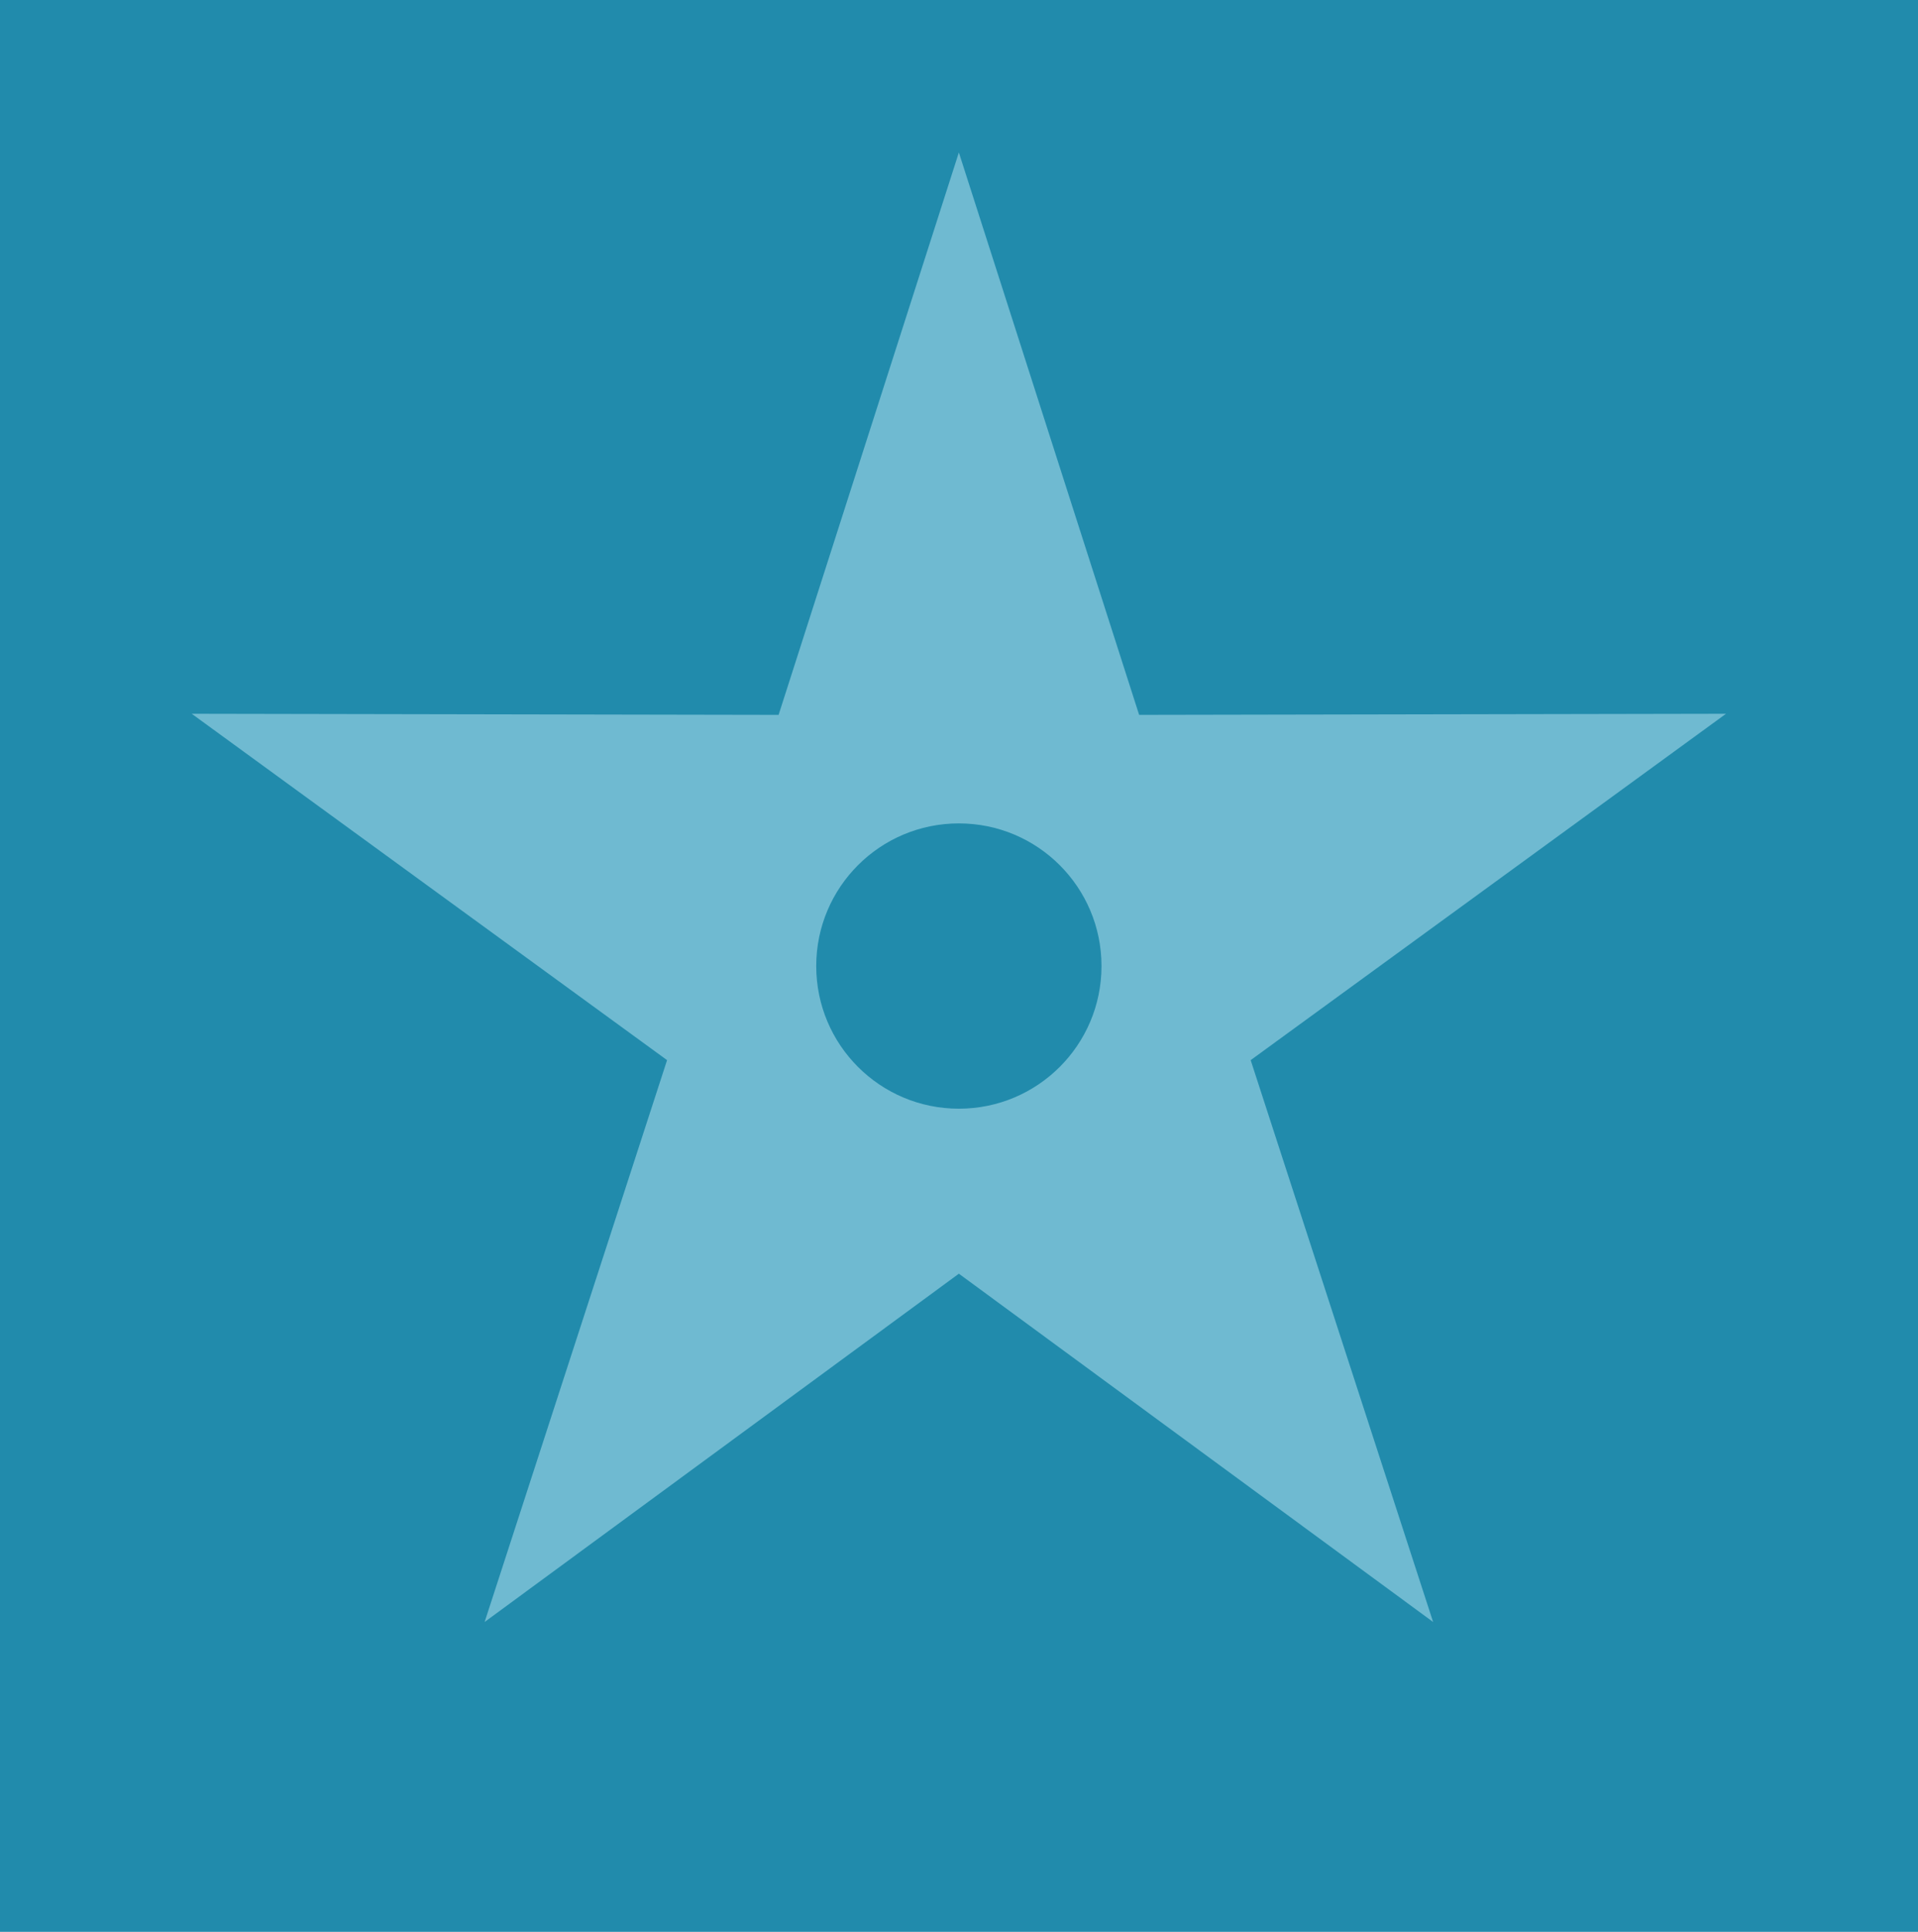
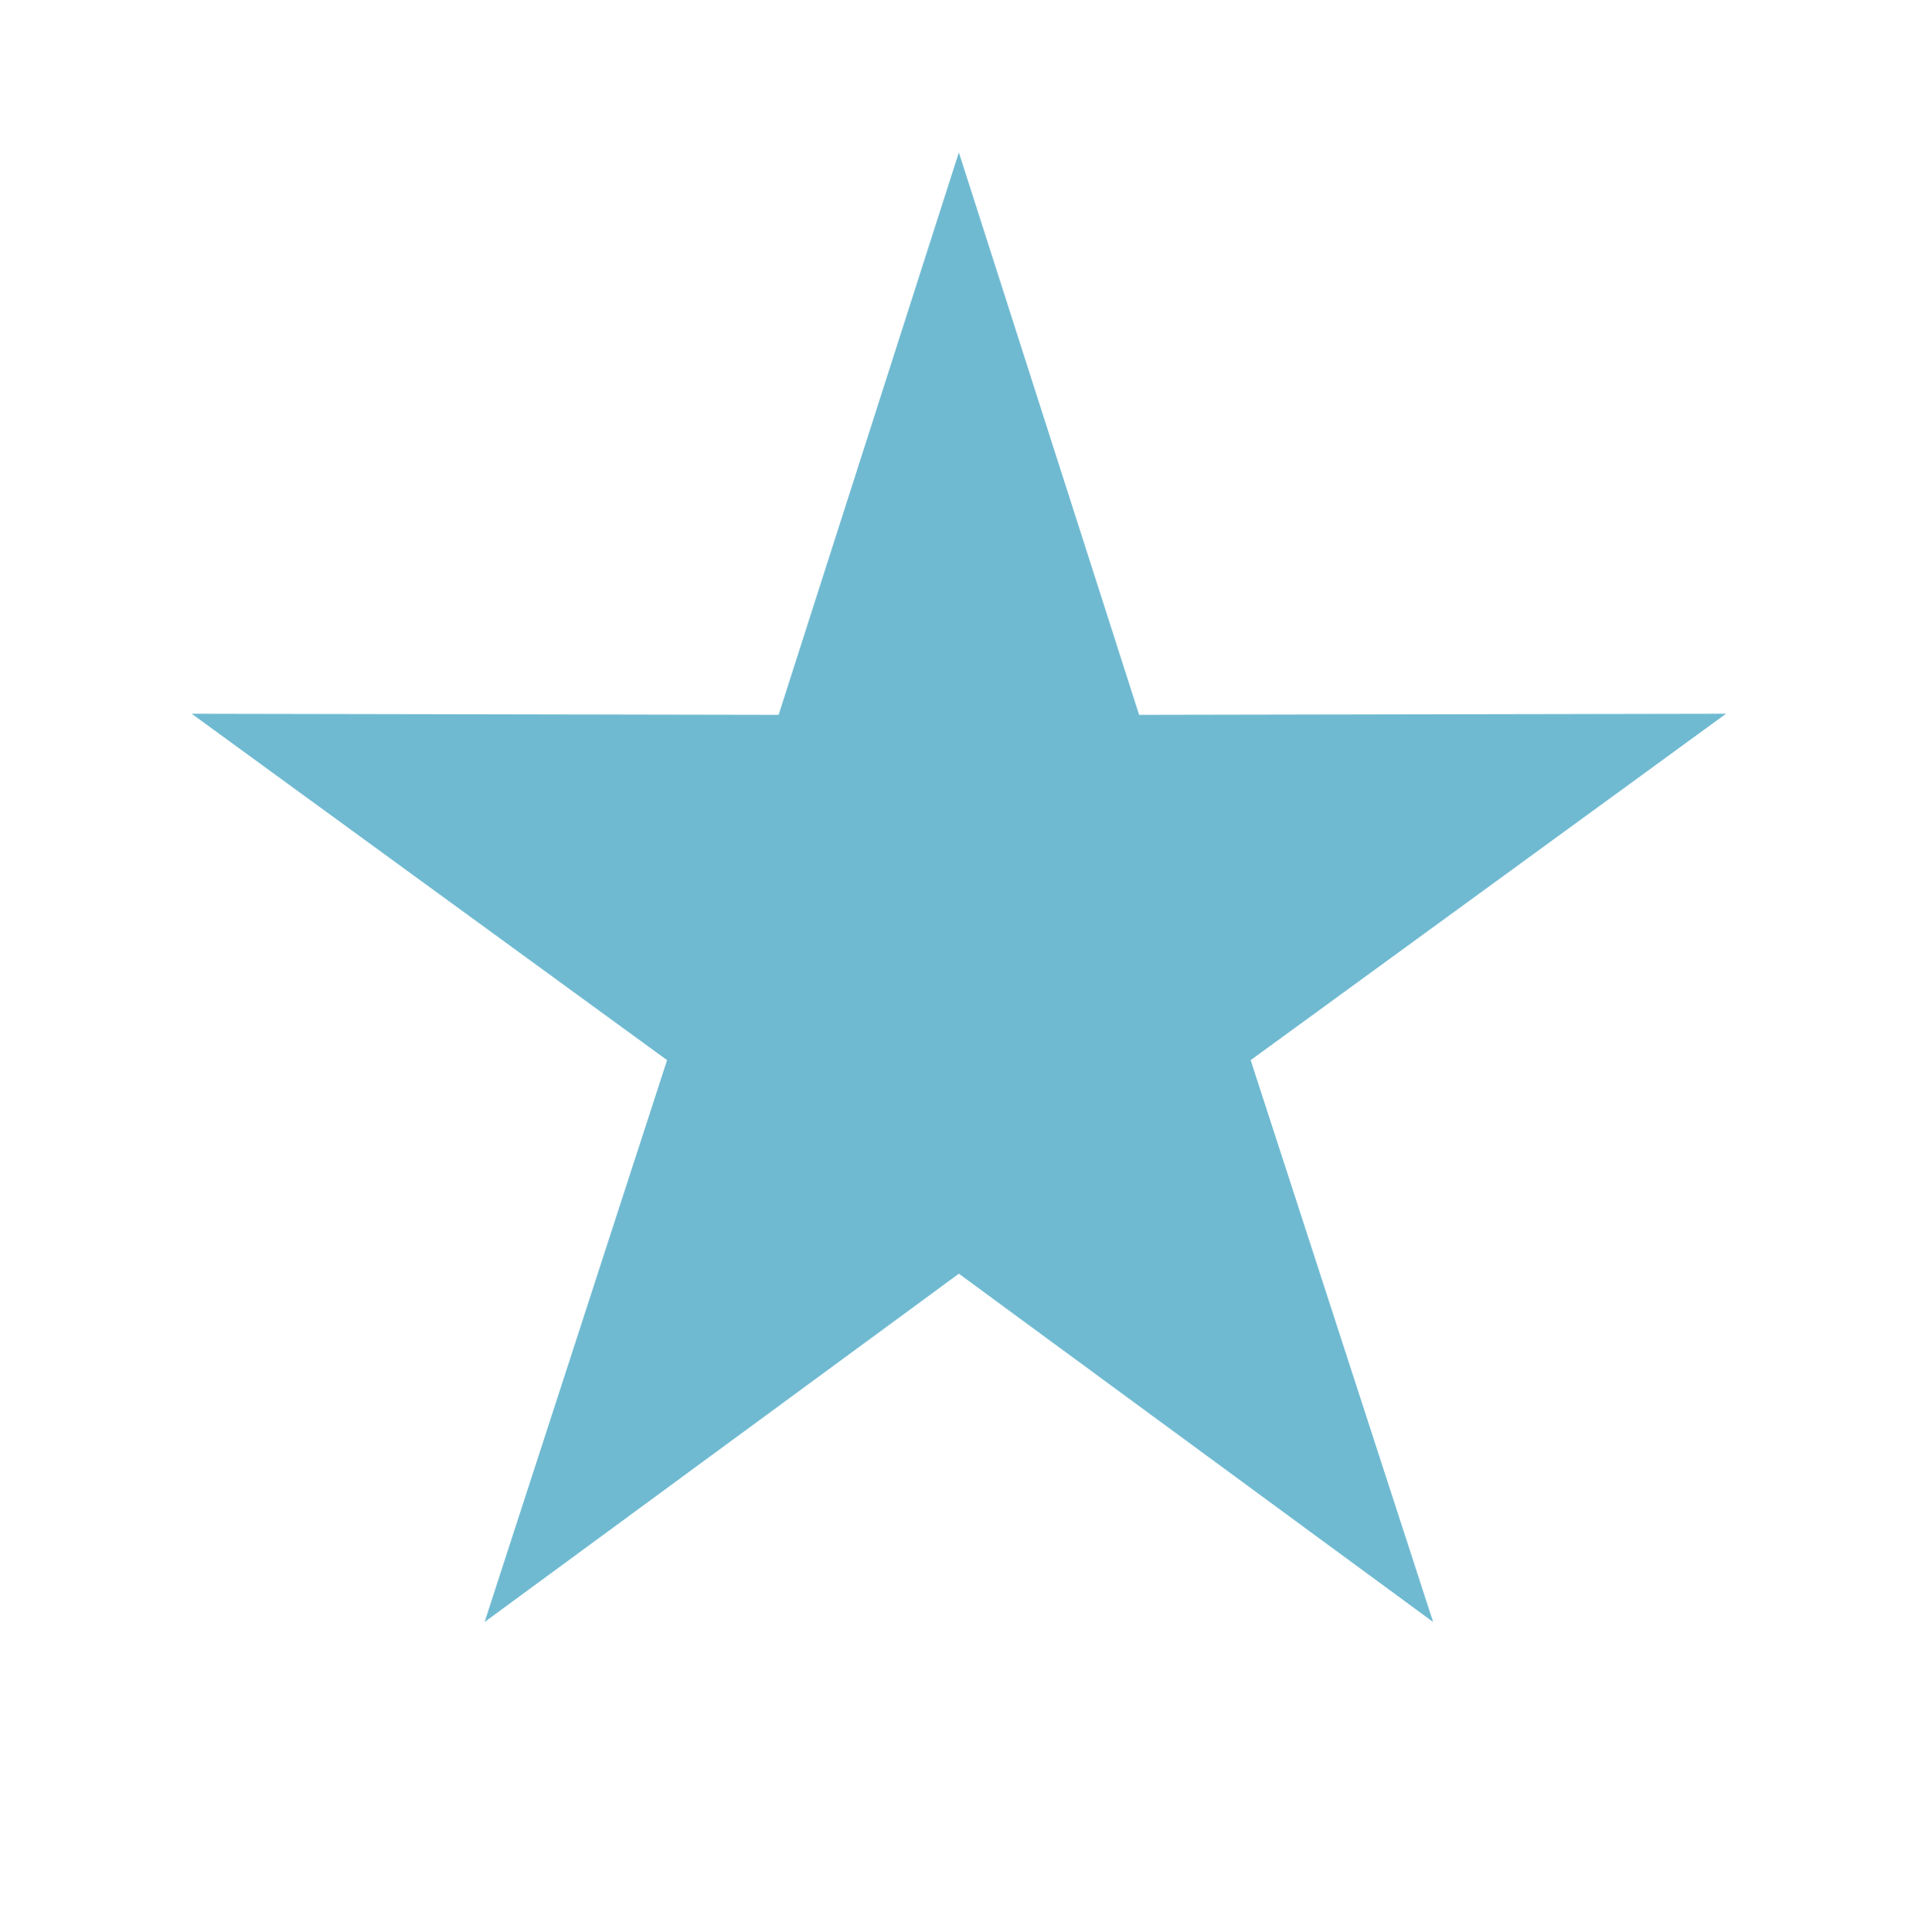
<svg xmlns="http://www.w3.org/2000/svg" id="Layer_2" data-name="Layer 2" viewBox="0 0 70.33 70.83">
  <defs>
    <style>
      .cls-1 {
        fill: none;
      }

      .cls-2 {
        clip-path: url(#clippath);
      }

      .cls-3 {
        fill: #218bac;
      }

      .cls-4 {
        fill: #6fbad1;
      }

      .cls-5 {
        clip-path: url(#clippath-1);
      }
    </style>
    <clipPath id="clippath">
      <rect class="cls-1" width="70.33" height="70.83" />
    </clipPath>
    <clipPath id="clippath-1">
-       <rect class="cls-1" width="70.33" height="70.83" />
-     </clipPath>
+       </clipPath>
  </defs>
  <g id="Layer_1-2" data-name="Layer 1">
    <g>
      <g class="cls-2">
        <g id="Group_4046" data-name="Group 4046">
-           <path id="Path_4992" data-name="Path 4992" class="cls-3" d="m70.33,0v70.83H0V0h70.33Z" />
-         </g>
+           </g>
      </g>
-       <path id="Path_4994" data-name="Path 4994" class="cls-4" d="m35.16,5.59l6.61,20.62,21.52-.04-17.43,12.7,6.69,20.6-17.39-12.77-17.39,12.77,6.69-20.6L7.03,26.17l21.52.04,6.61-20.62Z" />
+       <path id="Path_4994" data-name="Path 4994" class="cls-4" d="m35.16,5.59l6.61,20.62,21.52-.04-17.43,12.7,6.69,20.6-17.39-12.77-17.39,12.77,6.69-20.6L7.03,26.17l21.52.04,6.61-20.62" />
      <g class="cls-5">
        <g id="Group_4049" data-name="Group 4049">
-           <path id="Path_4995" data-name="Path 4995" class="cls-3" d="m35.16,30.19c-2.89,0-5.23,2.34-5.23,5.23s2.34,5.23,5.23,5.23h0c2.89,0,5.23-2.34,5.23-5.23,0-2.89-2.34-5.23-5.23-5.23" />
-         </g>
+           </g>
      </g>
    </g>
  </g>
</svg>